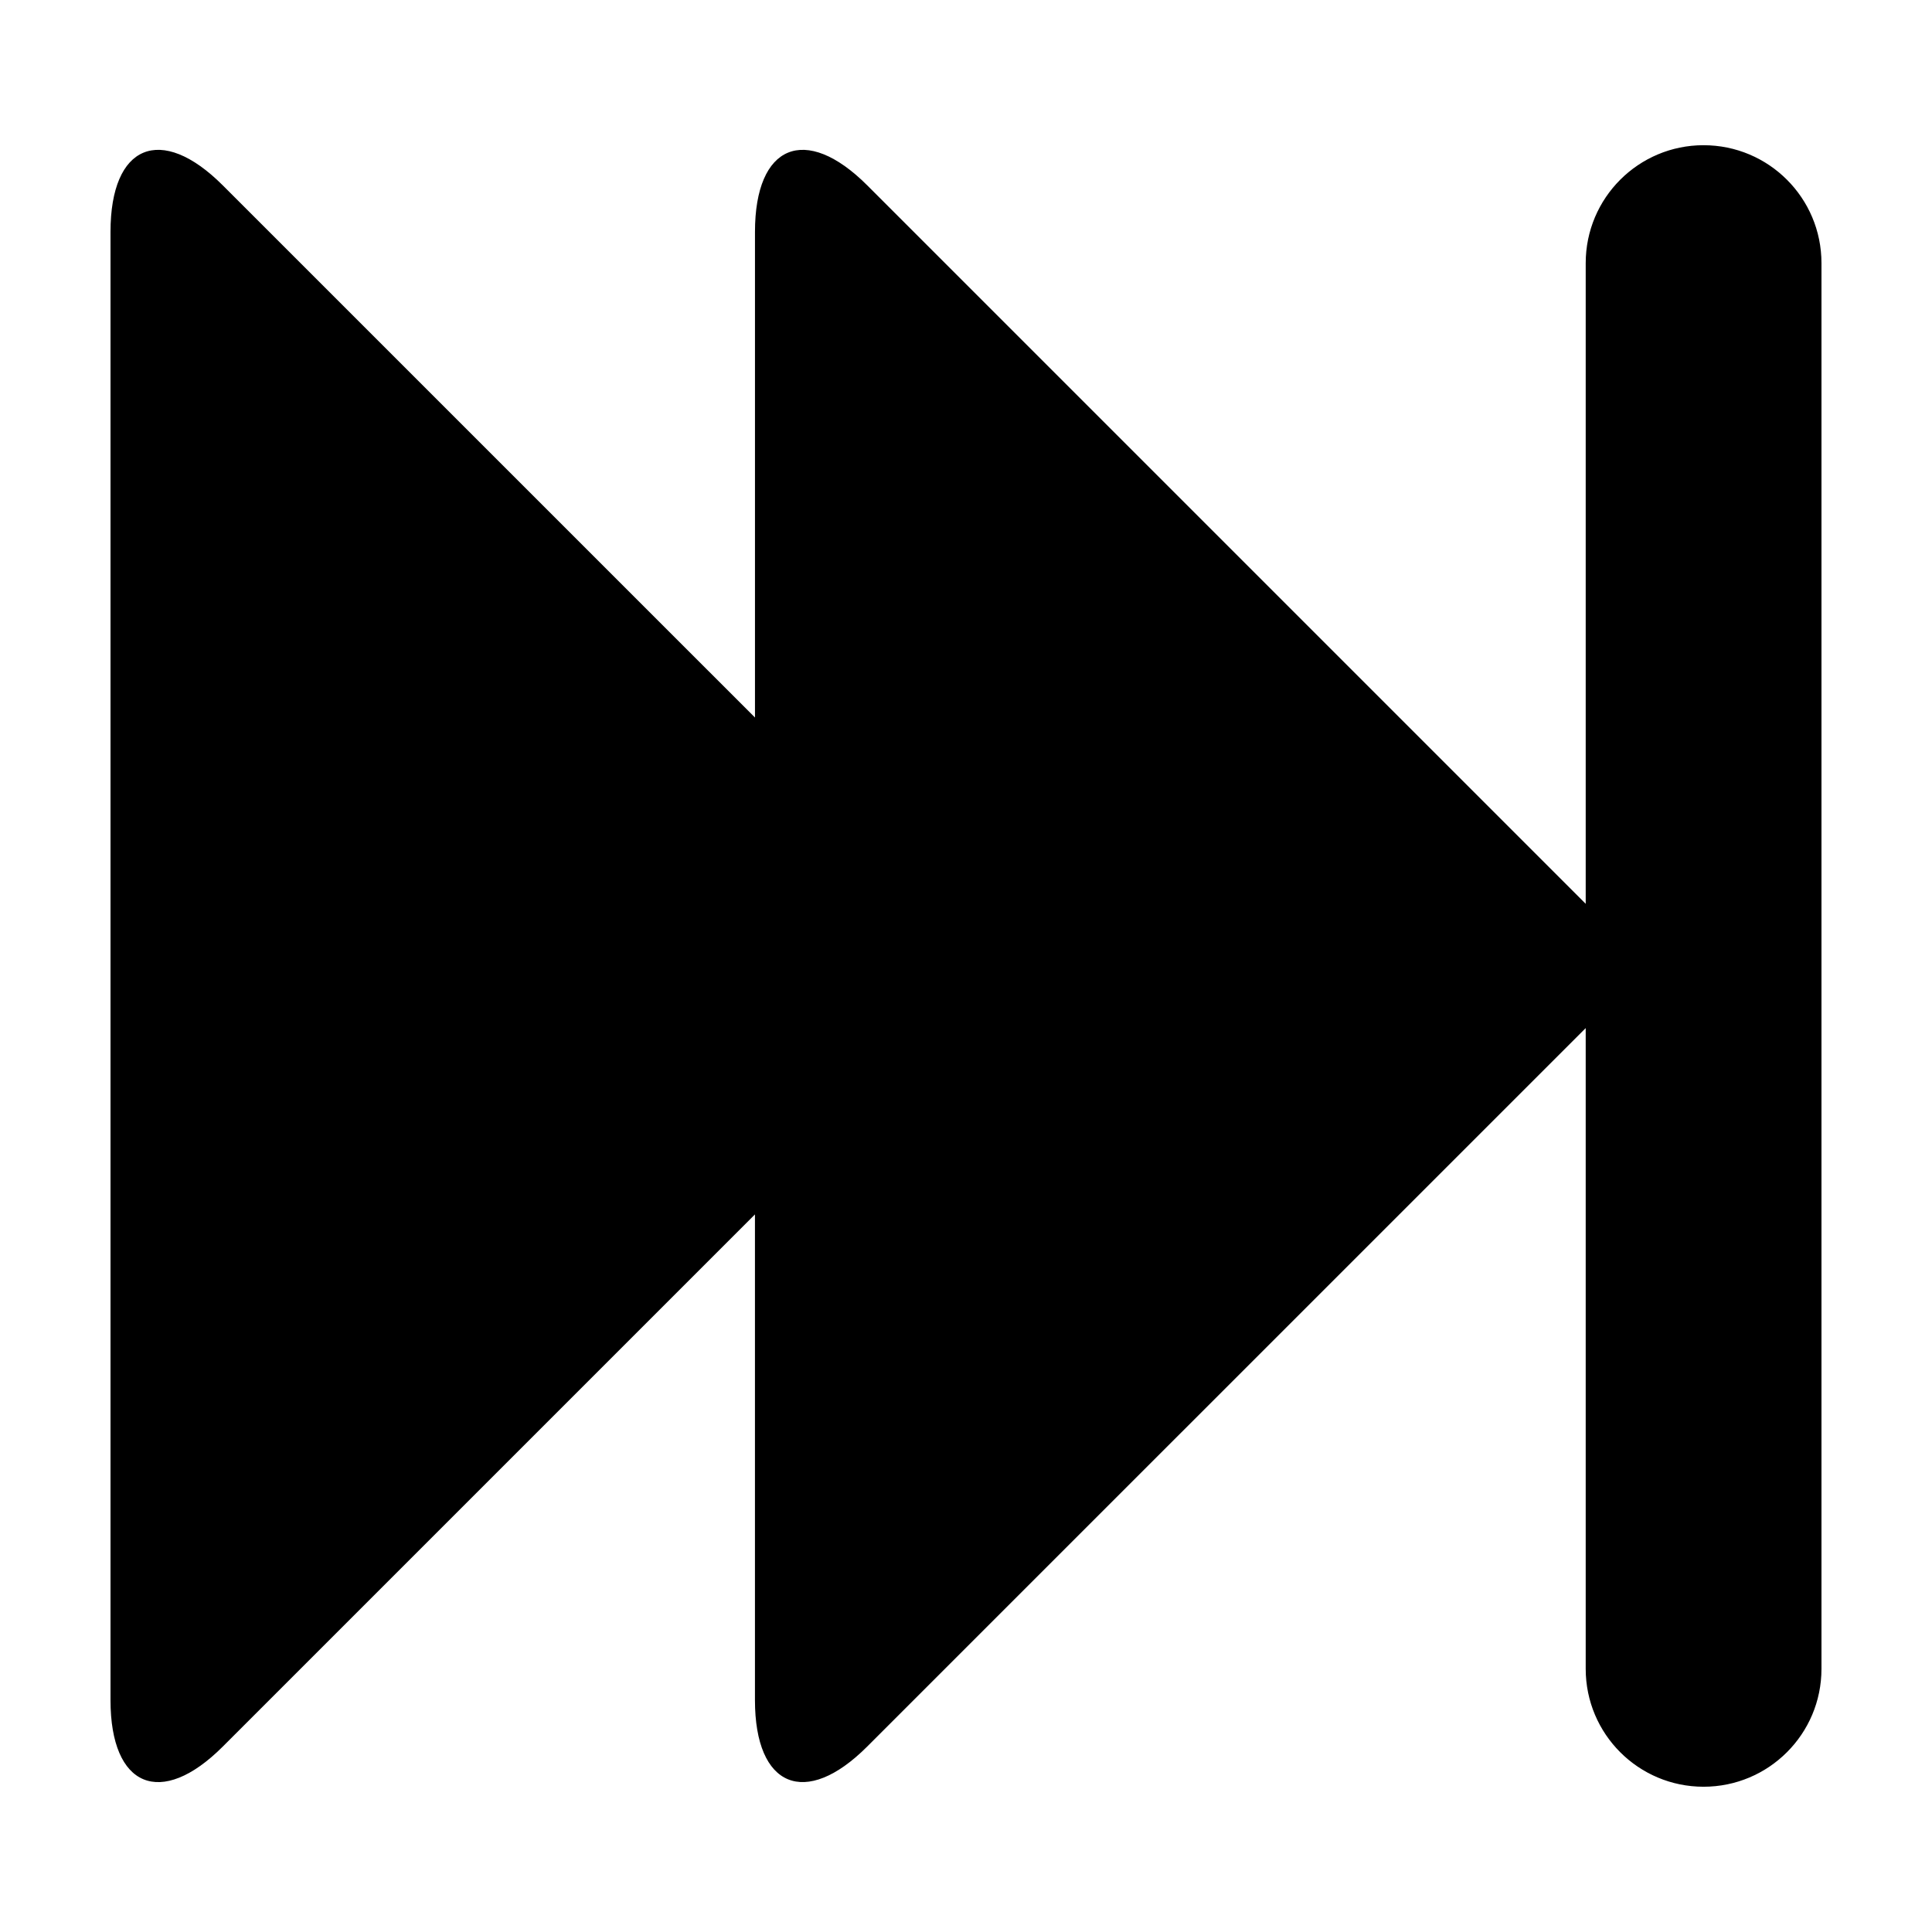
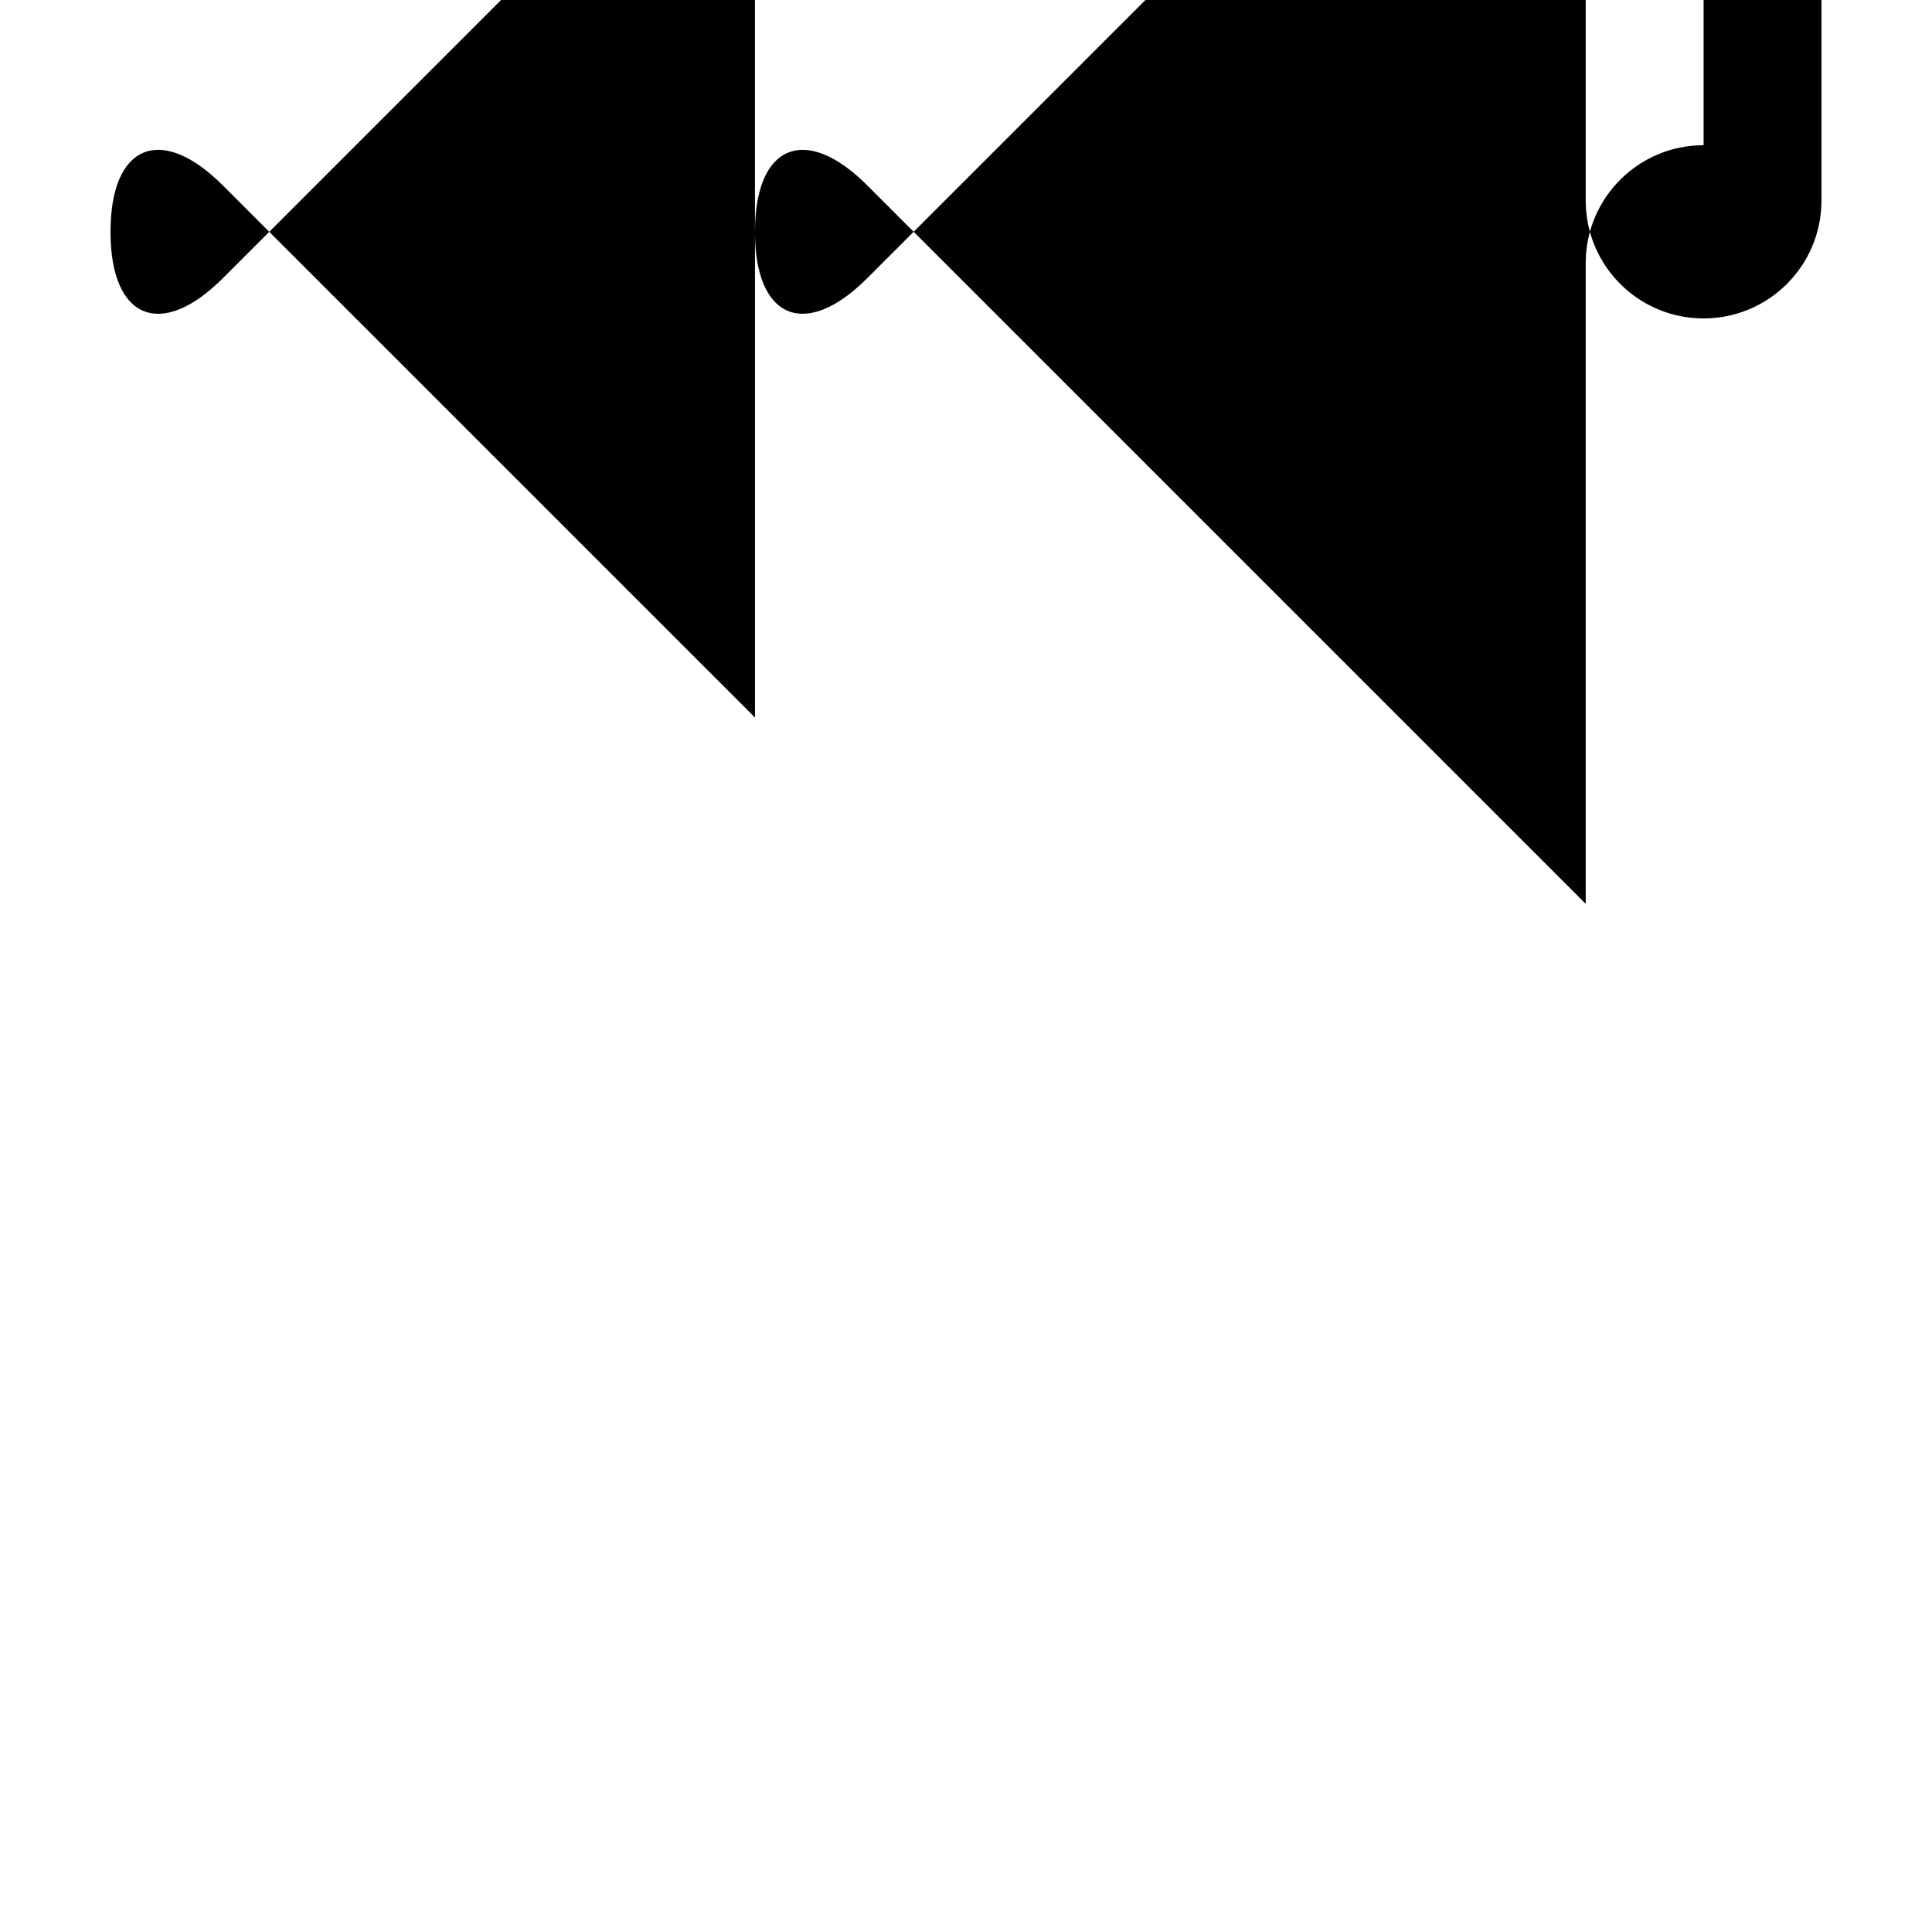
<svg xmlns="http://www.w3.org/2000/svg" fill="#000000" width="800px" height="800px" version="1.1" viewBox="144 144 512 512">
-   <path d="m595.47 182.48c-17.254 0-31.242 13.984-31.242 31.242v169.8l-190.41-190.41c-16.359-16.359-29.742-10.812-29.742 12.328v128.71l-141.05-141.04c-16.363-16.359-29.742-10.812-29.742 12.328v389.12c0 23.141 13.383 28.676 29.746 12.312l141.04-141.04v128.72c0 23.141 13.383 28.676 29.738 12.312l190.42-190.41v169.81c0 17.262 13.98 31.242 31.234 31.242 17.258 0 31.246-13.98 31.246-31.227v-372.56c0-17.25-13.98-31.234-31.238-31.234z" />
+   <path d="m595.47 182.48c-17.254 0-31.242 13.984-31.242 31.242v169.8l-190.41-190.41c-16.359-16.359-29.742-10.812-29.742 12.328v128.71l-141.05-141.04c-16.363-16.359-29.742-10.812-29.742 12.328c0 23.141 13.383 28.676 29.746 12.312l141.04-141.04v128.72c0 23.141 13.383 28.676 29.738 12.312l190.42-190.41v169.81c0 17.262 13.98 31.242 31.234 31.242 17.258 0 31.246-13.98 31.246-31.227v-372.56c0-17.25-13.98-31.234-31.238-31.234z" />
</svg>